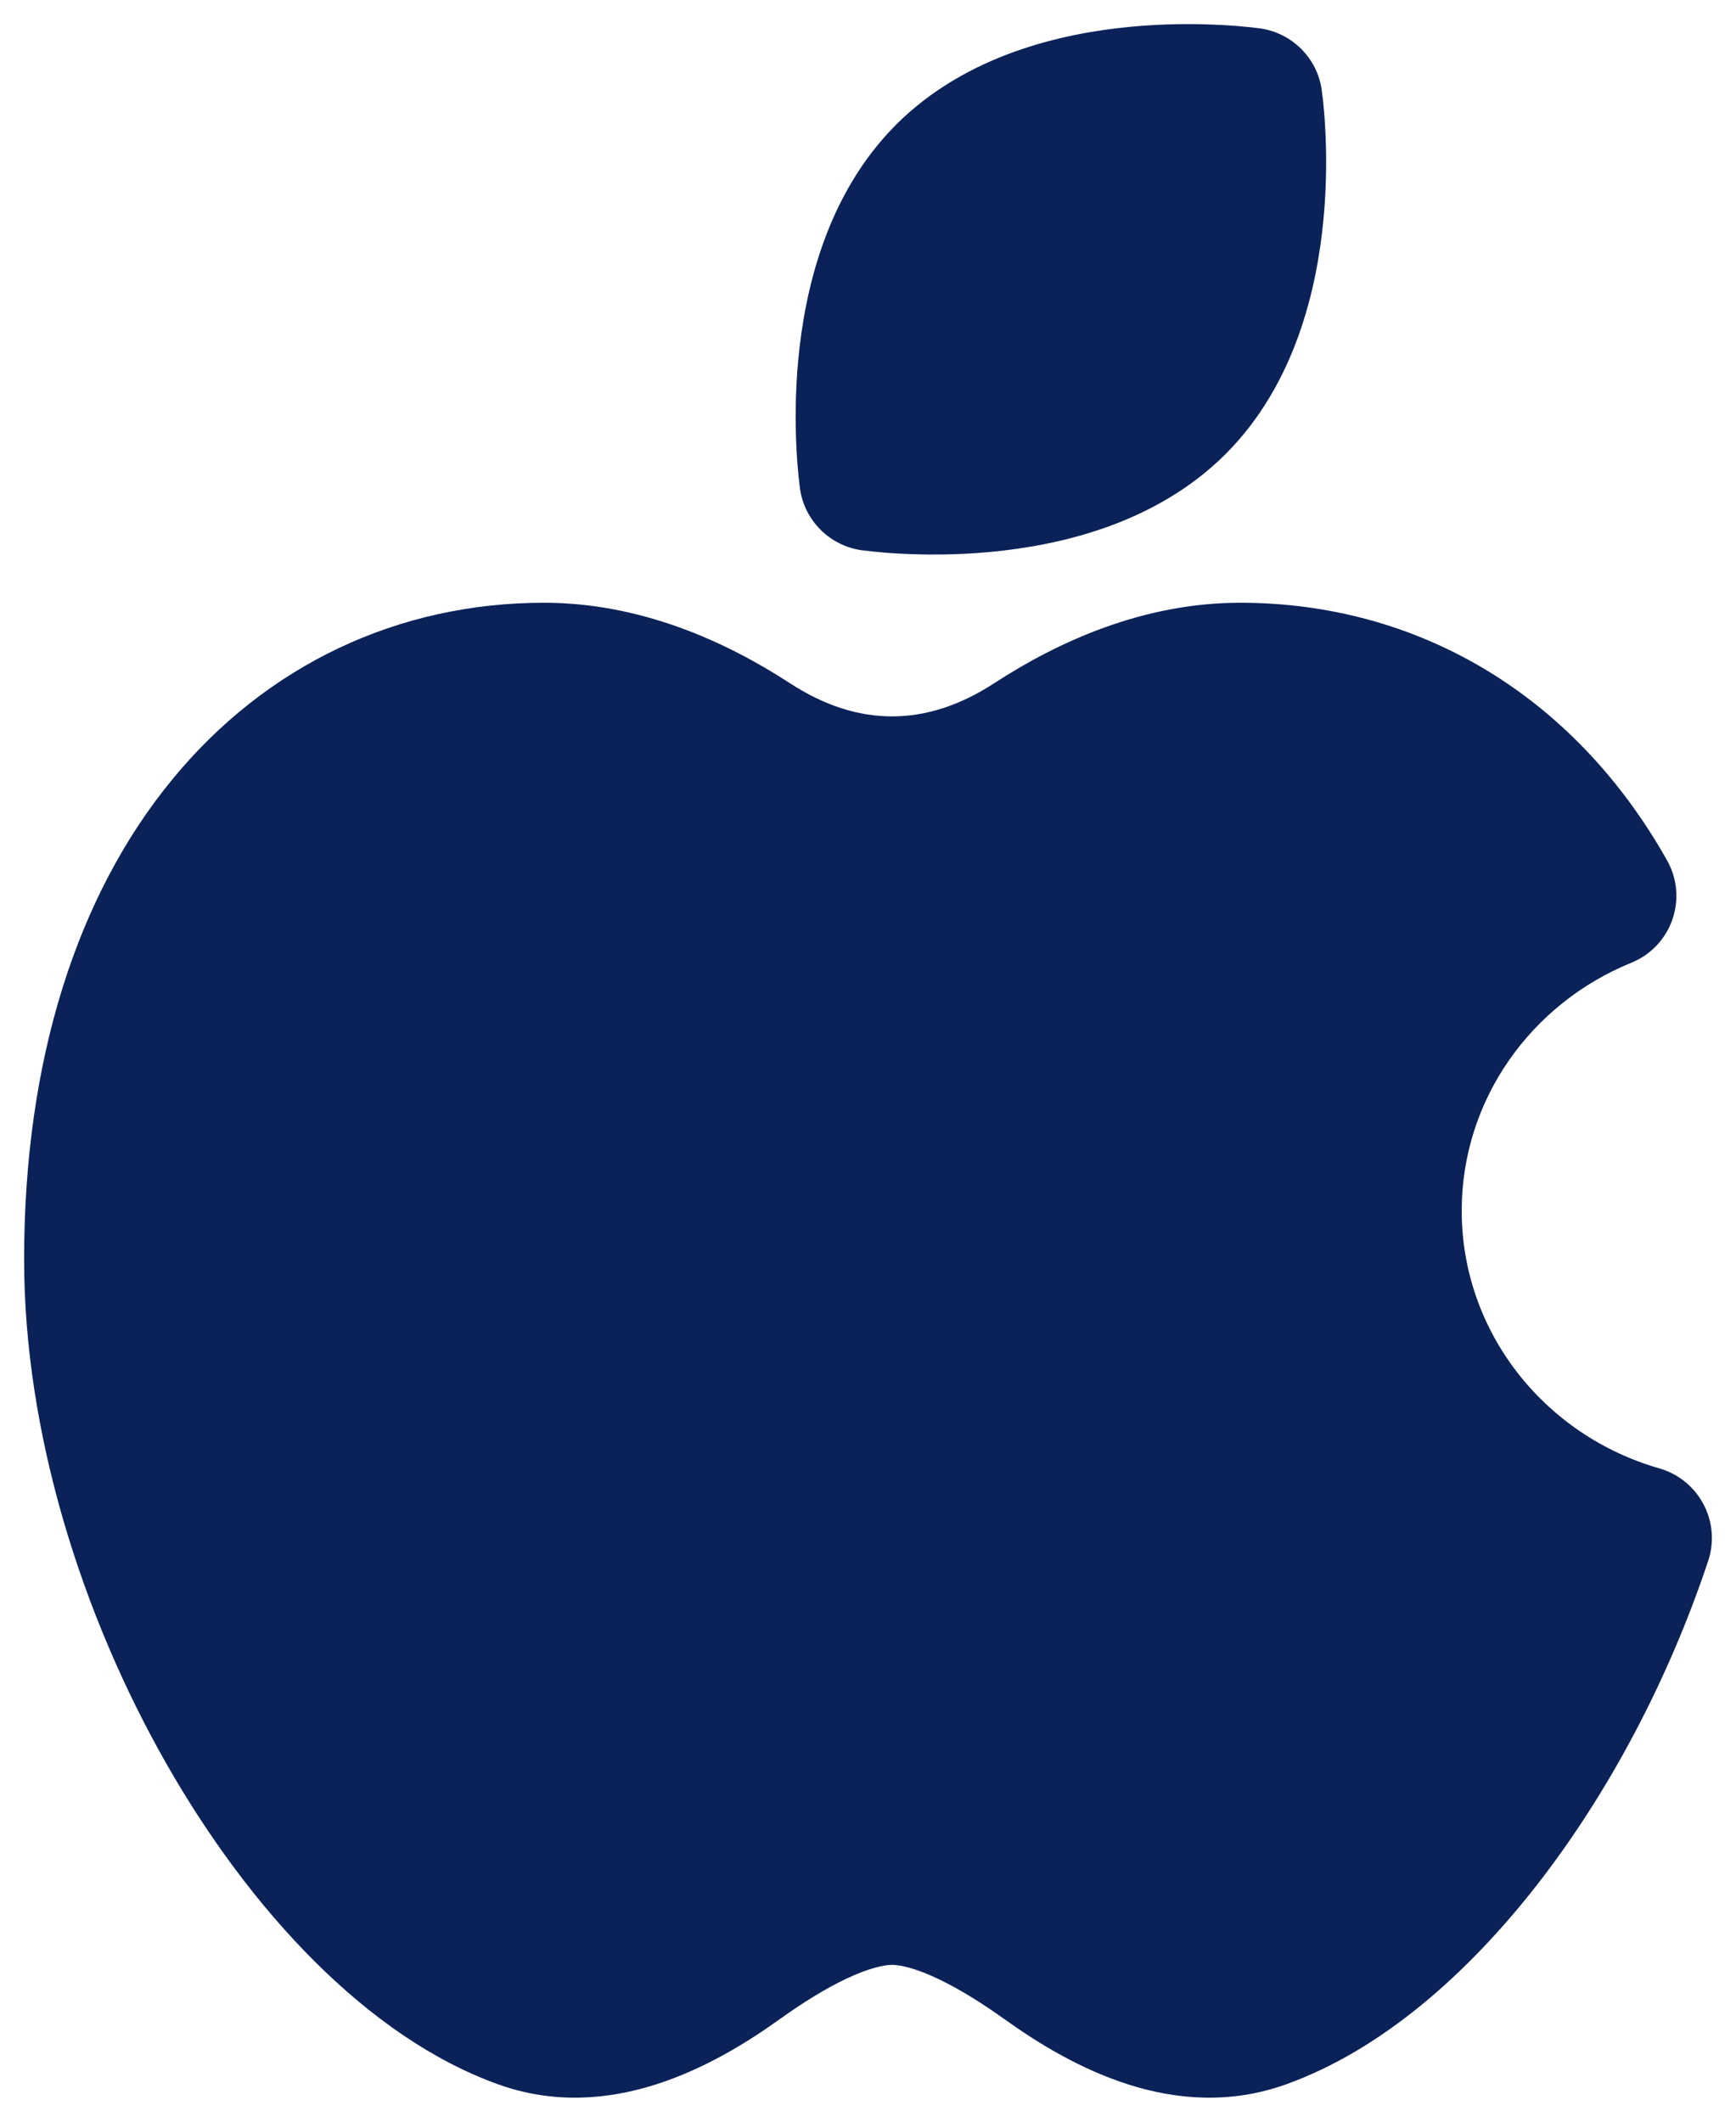
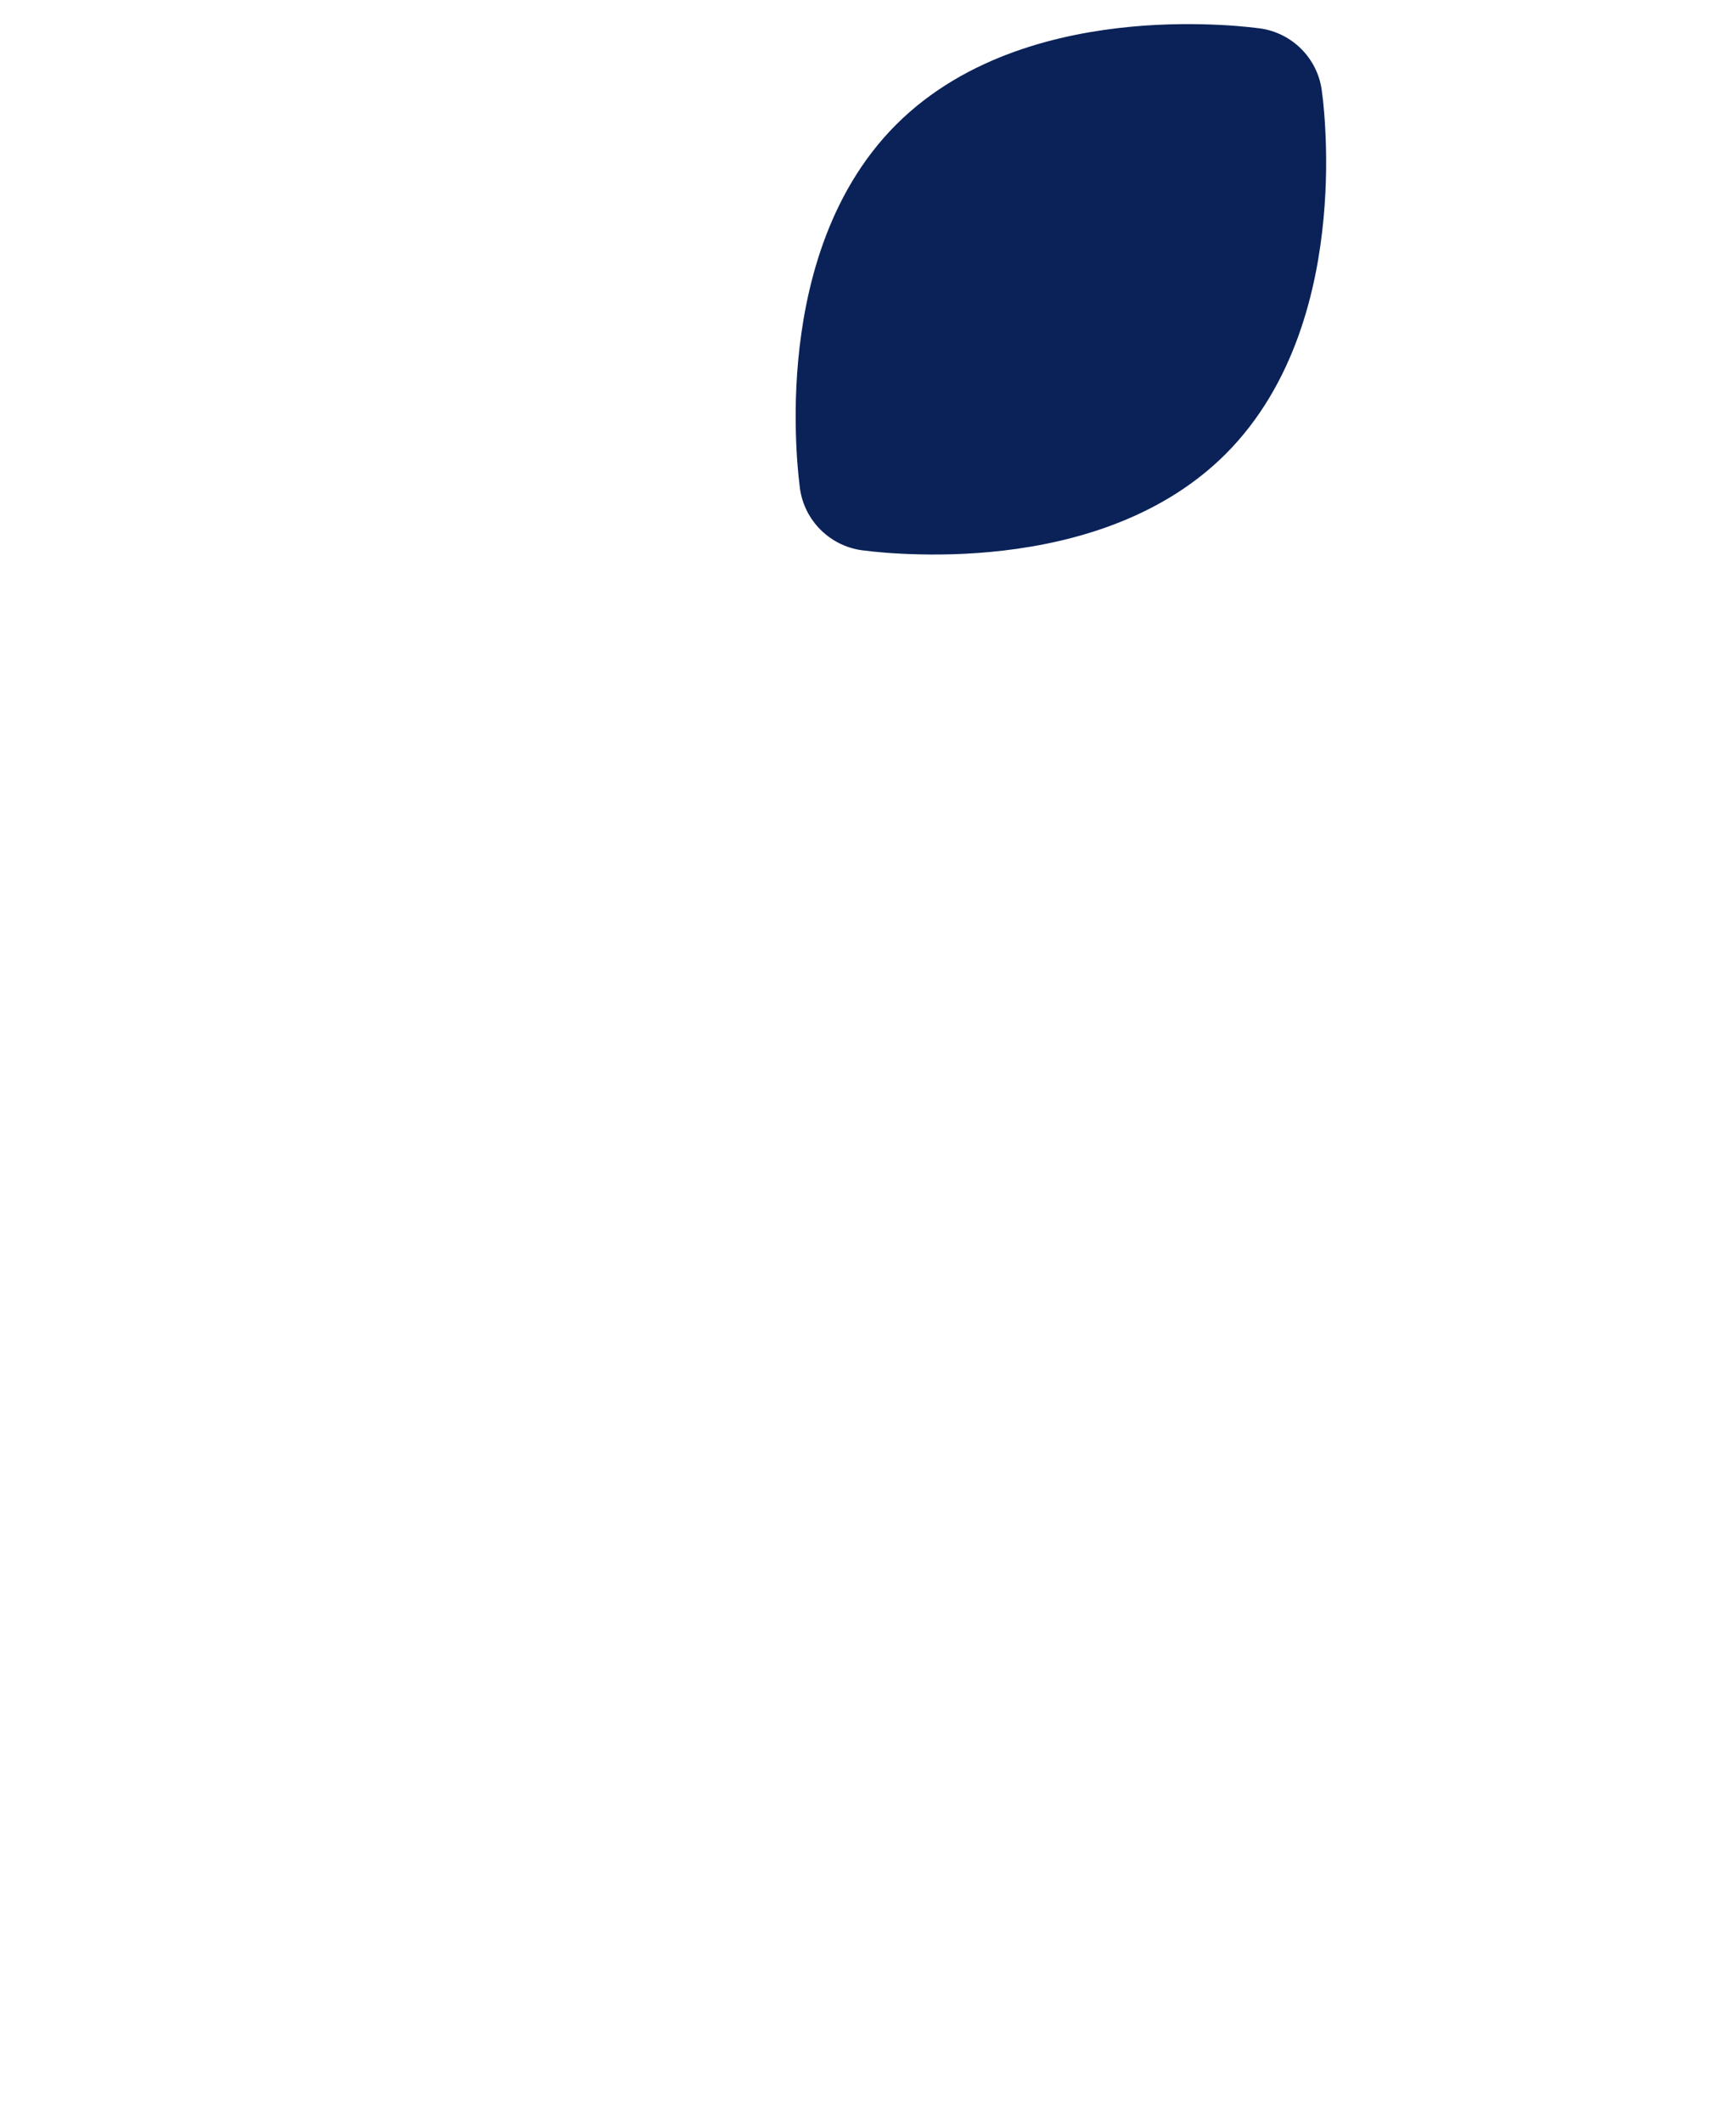
<svg xmlns="http://www.w3.org/2000/svg" width="18" height="22" viewBox="0 0 18 22" fill="none">
  <path d="M13.719 1.051C13.726 1.12 13.735 1.218 13.741 1.336C13.754 1.573 13.758 1.901 13.723 2.271C13.656 2.983 13.434 3.981 12.708 4.708C11.981 5.434 10.983 5.656 10.271 5.723C9.901 5.758 9.573 5.753 9.336 5.741C9.217 5.735 9.12 5.726 9.051 5.719L8.931 5.705C8.602 5.657 8.343 5.398 8.295 5.07L8.281 4.949C8.274 4.88 8.265 4.782 8.259 4.664C8.247 4.427 8.242 4.099 8.277 3.729C8.344 3.017 8.566 2.019 9.292 1.292C10.019 0.566 11.017 0.344 11.729 0.277C12.099 0.242 12.427 0.247 12.664 0.259C12.783 0.265 12.88 0.274 12.949 0.281L13.069 0.295C13.398 0.343 13.657 0.602 13.704 0.93L13.719 1.051Z" fill="#0A2258" />
-   <path d="M1.779 8.091C2.761 6.89 4.134 6.25 5.64 6.25C6.644 6.25 7.526 6.652 8.19 7.084C8.894 7.543 9.605 7.543 10.309 7.084C10.973 6.652 11.855 6.25 12.859 6.25C14.696 6.25 16.316 7.2 17.285 8.921C17.391 9.108 17.411 9.332 17.34 9.536C17.269 9.739 17.114 9.902 16.914 9.983C15.873 10.407 15.156 11.405 15.156 12.554C15.156 13.809 16.011 14.884 17.206 15.226C17.403 15.283 17.568 15.417 17.663 15.598C17.759 15.778 17.776 15.99 17.712 16.184C17.299 17.423 16.675 18.599 15.933 19.549C15.2 20.488 14.307 21.264 13.334 21.613C12.181 22.026 11.098 21.427 10.415 20.937C10.184 20.772 9.947 20.623 9.725 20.518C9.493 20.408 9.335 20.374 9.25 20.374C9.164 20.374 9.006 20.408 8.774 20.518C8.552 20.623 8.315 20.772 8.085 20.937C7.401 21.427 6.318 22.026 5.166 21.613C3.811 21.127 2.59 19.806 1.724 18.286C0.846 16.744 0.25 14.854 0.25 13.059C0.25 10.979 0.804 9.282 1.779 8.091Z" fill="#0A2258" />
</svg>